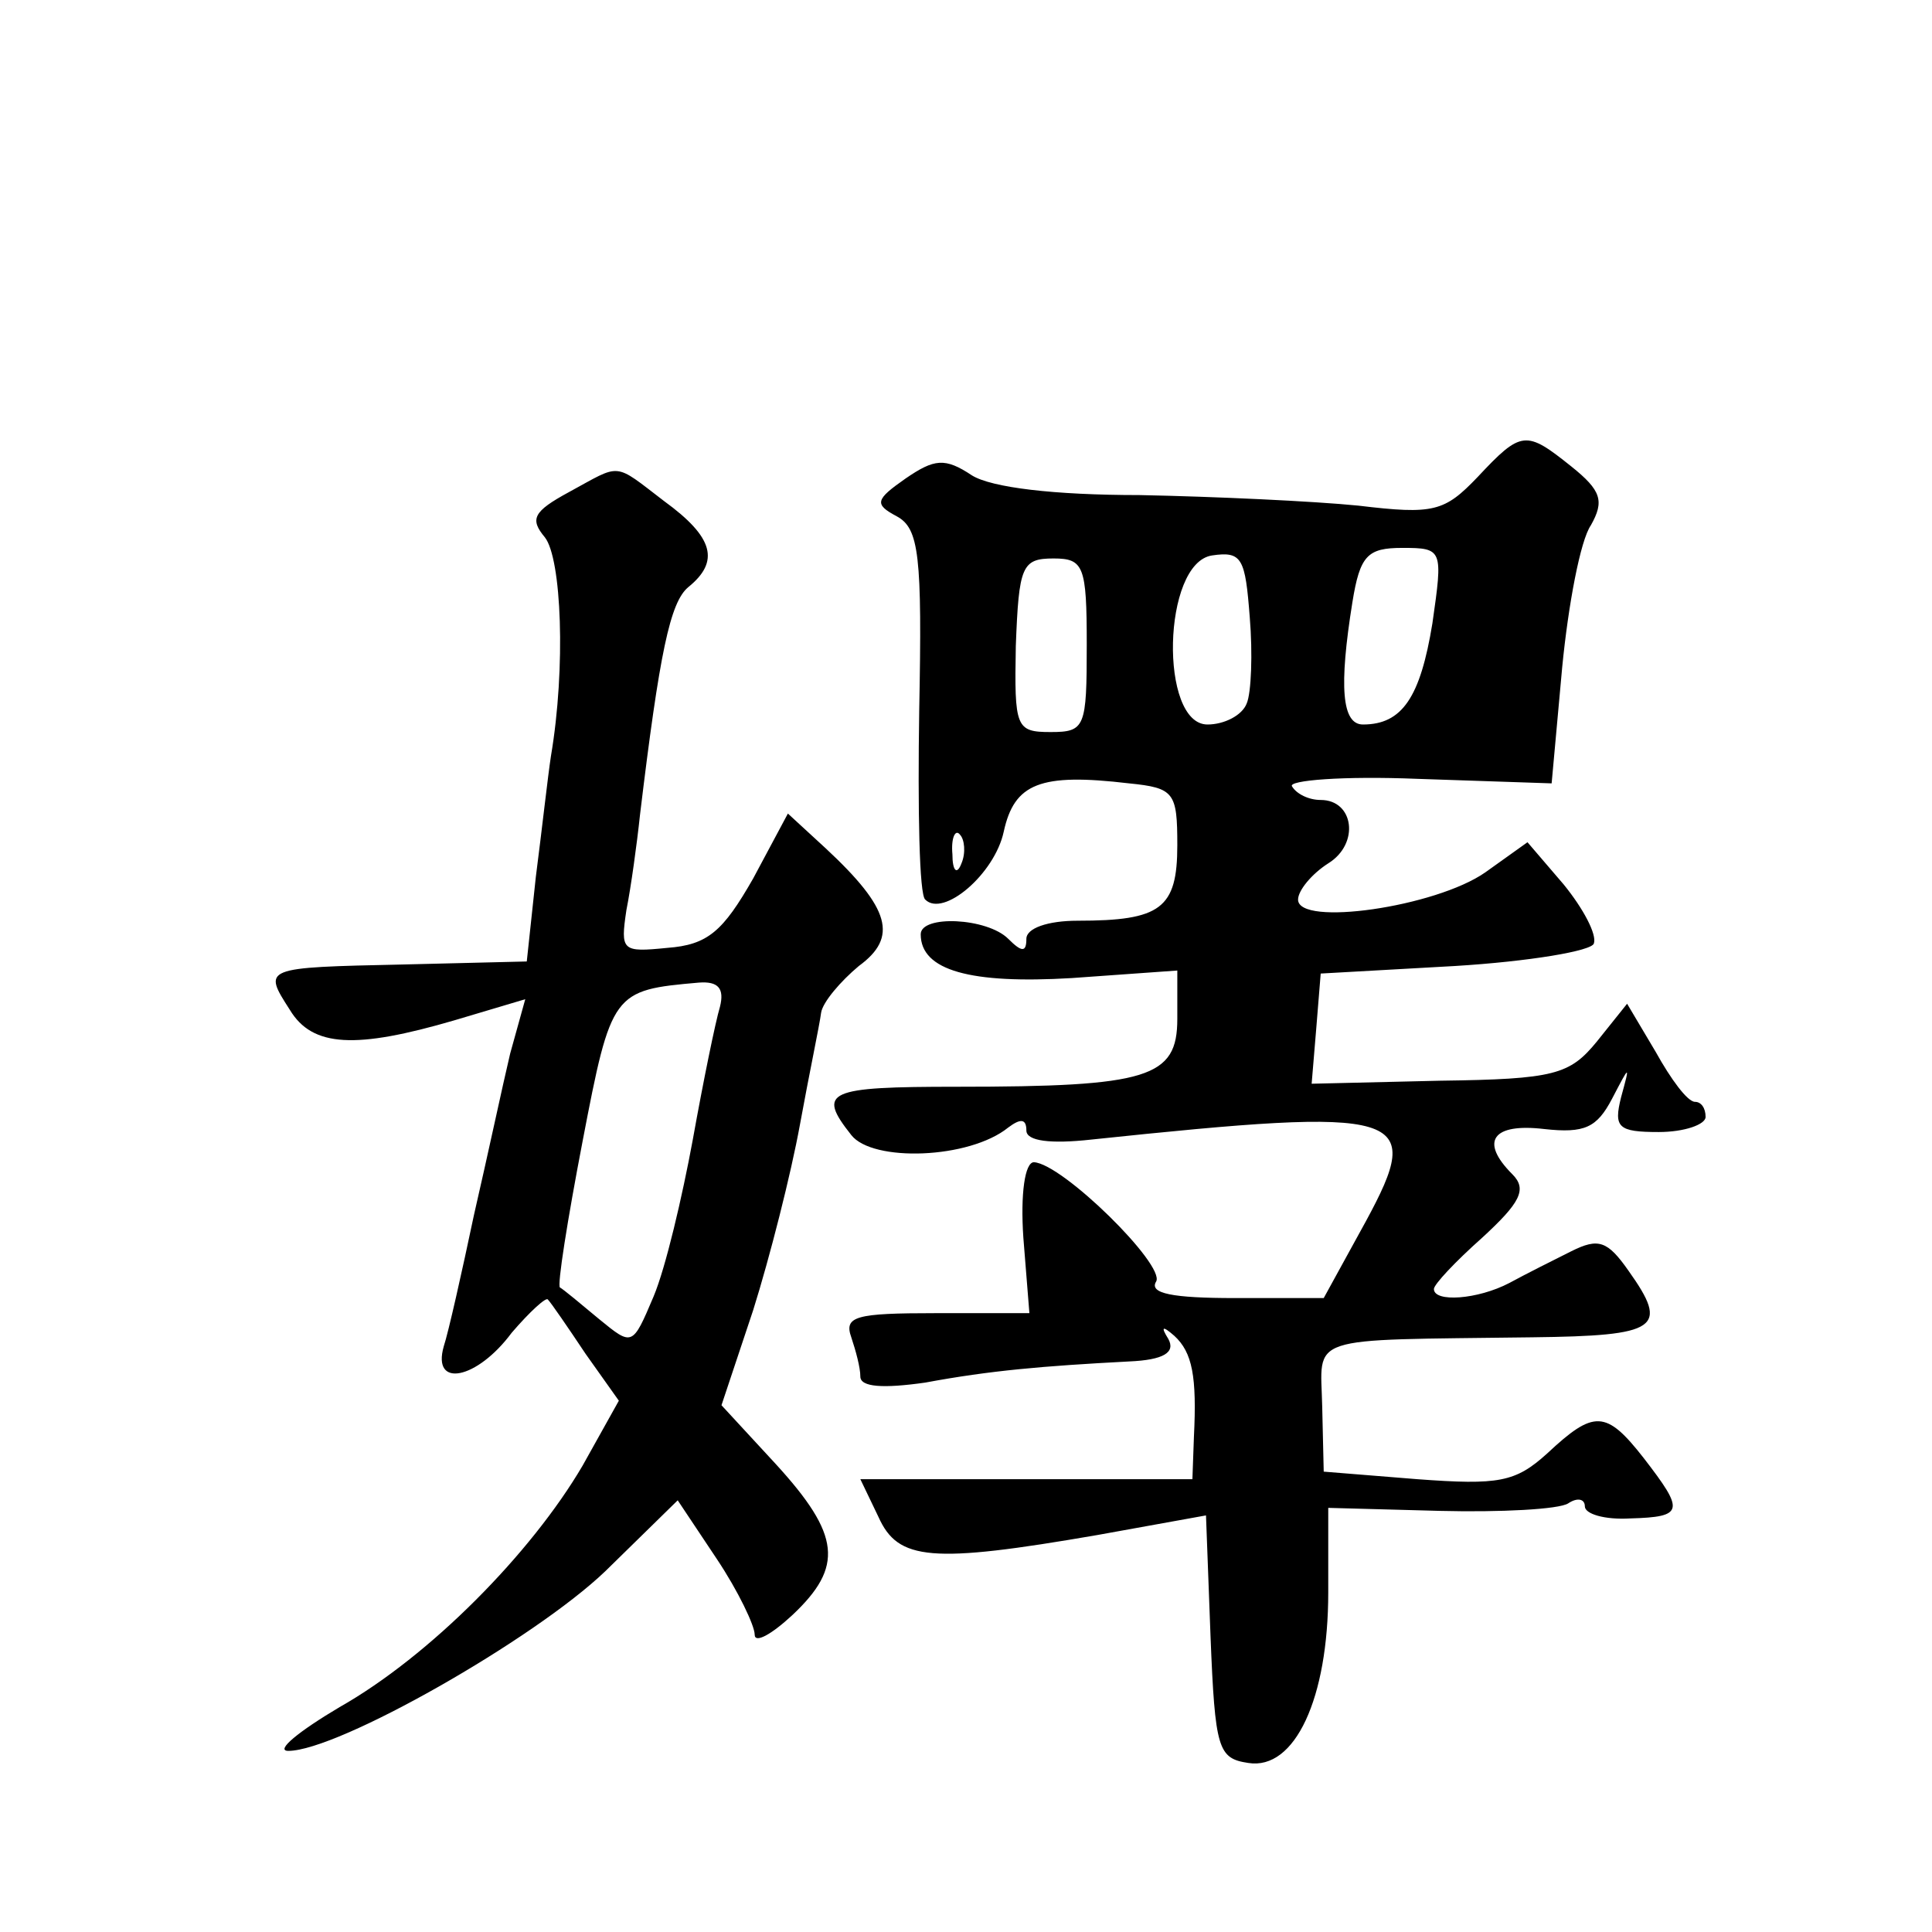
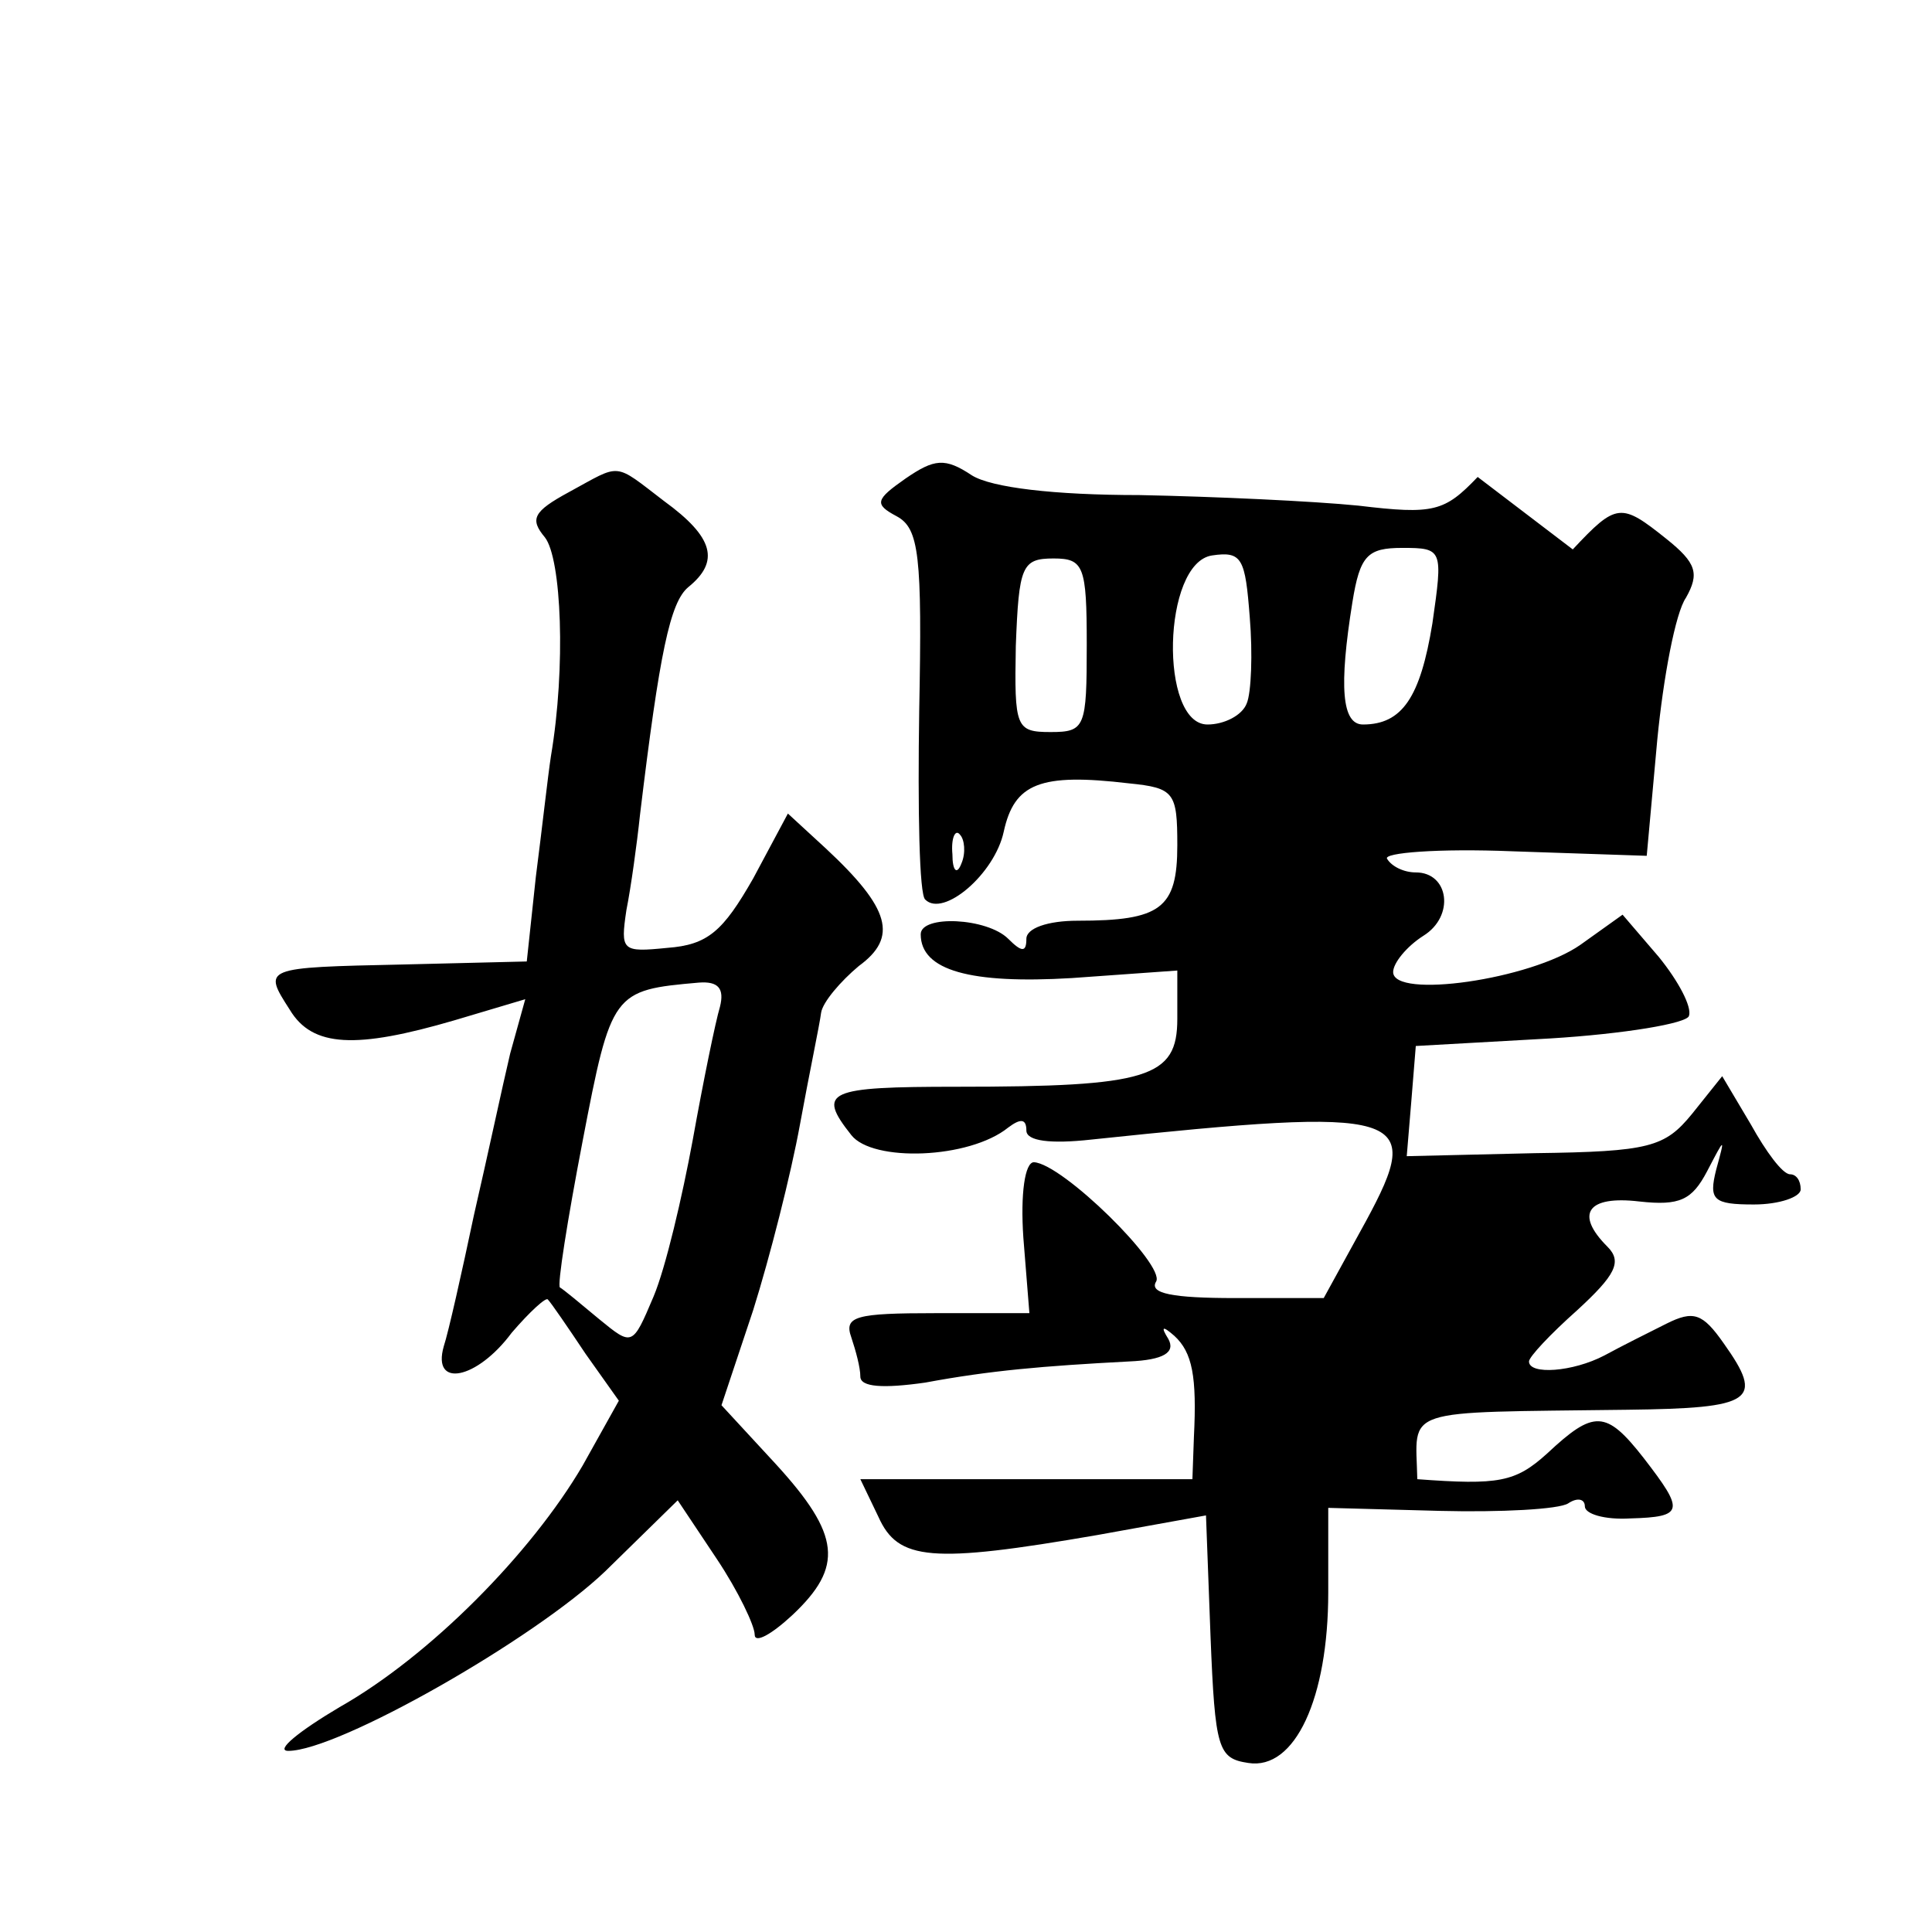
<svg xmlns="http://www.w3.org/2000/svg" version="1.0" width="128pt" height="128pt" viewBox="0 0 128 128" preserveAspectRatio="xMidYMid meet">
  <g transform="translate(0,128) scale(0.1,-0.1)" fill="#0" stroke="none">
-     <path d="M979 964 c-22 -23 -29 -25 -79 -19 -30 3 -95 6 -145 7 -57 0 -98 5 -111 13 -18 12 -25 11 -44 -2 -20 -14 -21 -17 -6 -25 15 -8 17 -26 15 -129 -1 -65 0 -122 4 -125 12 -12 46 17 52 45 7 32 24 39 83 32 30 -3 32 -6 32 -41 0 -42 -11 -50 -66 -50 -20 0 -34 -5 -34 -12 0 -9 -3 -9 -12 0 -14 14 -58 16 -58 3 0 -24 33 -33 100 -29 l70 5 0 -32 c0 -39 -19 -45 -146 -45 -86 0 -93 -3 -70 -32 14 -18 78 -16 104 5 8 6 12 6 12 -2 0 -7 16 -9 43 -6 209 22 221 18 182 -54 l-28 -51 -59 0 c-41 0 -57 3 -52 11 6 11 -62 78 -81 79 -6 0 -9 -21 -7 -50 l4 -50 -62 0 c-53 0 -61 -2 -56 -16 3 -9 6 -20 6 -26 0 -7 15 -8 43 -4 43 8 78 11 135 14 23 1 31 6 26 15 -5 8 -4 9 4 2 12 -11 15 -27 13 -67 l-1 -28 -110 0 -110 0 12 -25 c13 -29 35 -31 145 -12 l72 13 3 -80 c3 -75 5 -81 25 -84 31 -5 53 43 53 113 l0 56 74 -2 c40 -1 79 1 85 5 6 4 11 3 11 -2 0 -5 13 -9 30 -8 36 1 36 5 9 40 -25 32 -33 32 -64 3 -21 -19 -32 -21 -86 -17 l-62 5 -1 43 c-1 48 -13 44 139 46 84 1 91 6 64 44 -14 20 -20 22 -38 13 -12 -6 -30 -15 -41 -21 -21 -11 -50 -13 -50 -4 0 3 14 18 32 34 25 23 30 32 20 42 -22 22 -13 34 21 30 27 -3 35 1 45 20 12 23 12 23 6 1 -5 -20 -2 -23 25 -23 17 0 31 5 31 10 0 6 -3 10 -7 10 -5 0 -16 15 -26 33 l-19 32 -20 -25 c-18 -22 -28 -25 -104 -26 l-85 -2 3 36 3 37 89 5 c49 3 91 10 92 15 2 6 -7 23 -20 39 l-24 28 -28 -20 c-33 -23 -124 -36 -124 -18 0 6 9 17 20 24 21 13 17 42 -5 42 -8 0 -16 4 -19 9 -3 4 34 7 83 5 l89 -3 7 77 c4 41 12 84 19 94 9 16 7 23 -13 39 -30 24 -33 24 -62 -7z m-153 -150 c-3 -8 -15 -14 -26 -14 -32 0 -30 107 3 112 20 3 22 -2 25 -41 2 -24 1 -50 -2 -57z m123 53 c-8 -49 -20 -67 -46 -67 -14 0 -16 25 -7 81 5 31 10 36 33 36 27 0 27 -1 20 -50z m-229 -14 c0 -55 -1 -58 -24 -58 -23 0 -24 3 -23 57 2 53 4 58 25 58 20 0 22 -5 22 -57z m-83 -145 c-3 -8 -6 -5 -6 6 -1 11 2 17 5 13 3 -3 4 -12 1 -19z M377 954 c-24 -13 -26 -18 -16 -30 11 -14 14 -86 4 -145 -2 -13 -6 -49 -10 -80 l-6 -56 -82 -2 c-93 -2 -93 -2 -75 -30 15 -25 44 -26 109 -7 l47 14 -10 -36 c-5 -21 -15 -68 -24 -107 -8 -38 -17 -78 -20 -87 -8 -28 22 -22 45 9 12 14 23 24 24 22 2 -2 13 -18 25 -36 l22 -31 -24 -43 c-34 -58 -101 -126 -161 -160 -27 -16 -43 -29 -34 -29 33 0 163 74 210 119 l48 47 26 -39 c14 -21 25 -44 25 -50 0 -6 11 0 25 13 34 32 32 53 -11 100 l-36 39 21 63 c11 35 25 90 31 123 6 33 13 66 14 74 1 7 13 21 25 31 26 19 21 38 -22 78 l-25 23 -23 -43 c-20 -35 -30 -44 -57 -46 -30 -3 -31 -2 -27 25 3 15 7 44 9 63 13 108 20 141 32 151 21 17 17 33 -16 57 -34 26 -28 25 -63 6z m100 -341 c-3 -10 -11 -49 -18 -88 -7 -38 -18 -85 -26 -104 -14 -33 -14 -33 -36 -15 -12 10 -24 20 -26 21 -2 1 5 45 15 97 19 99 20 100 77 105 13 1 17 -4 14 -16z" />
+     <path d="M979 964 c-22 -23 -29 -25 -79 -19 -30 3 -95 6 -145 7 -57 0 -98 5 -111 13 -18 12 -25 11 -44 -2 -20 -14 -21 -17 -6 -25 15 -8 17 -26 15 -129 -1 -65 0 -122 4 -125 12 -12 46 17 52 45 7 32 24 39 83 32 30 -3 32 -6 32 -41 0 -42 -11 -50 -66 -50 -20 0 -34 -5 -34 -12 0 -9 -3 -9 -12 0 -14 14 -58 16 -58 3 0 -24 33 -33 100 -29 l70 5 0 -32 c0 -39 -19 -45 -146 -45 -86 0 -93 -3 -70 -32 14 -18 78 -16 104 5 8 6 12 6 12 -2 0 -7 16 -9 43 -6 209 22 221 18 182 -54 l-28 -51 -59 0 c-41 0 -57 3 -52 11 6 11 -62 78 -81 79 -6 0 -9 -21 -7 -50 l4 -50 -62 0 c-53 0 -61 -2 -56 -16 3 -9 6 -20 6 -26 0 -7 15 -8 43 -4 43 8 78 11 135 14 23 1 31 6 26 15 -5 8 -4 9 4 2 12 -11 15 -27 13 -67 l-1 -28 -110 0 -110 0 12 -25 c13 -29 35 -31 145 -12 l72 13 3 -80 c3 -75 5 -81 25 -84 31 -5 53 43 53 113 l0 56 74 -2 c40 -1 79 1 85 5 6 4 11 3 11 -2 0 -5 13 -9 30 -8 36 1 36 5 9 40 -25 32 -33 32 -64 3 -21 -19 -32 -21 -86 -17 c-1 48 -13 44 139 46 84 1 91 6 64 44 -14 20 -20 22 -38 13 -12 -6 -30 -15 -41 -21 -21 -11 -50 -13 -50 -4 0 3 14 18 32 34 25 23 30 32 20 42 -22 22 -13 34 21 30 27 -3 35 1 45 20 12 23 12 23 6 1 -5 -20 -2 -23 25 -23 17 0 31 5 31 10 0 6 -3 10 -7 10 -5 0 -16 15 -26 33 l-19 32 -20 -25 c-18 -22 -28 -25 -104 -26 l-85 -2 3 36 3 37 89 5 c49 3 91 10 92 15 2 6 -7 23 -20 39 l-24 28 -28 -20 c-33 -23 -124 -36 -124 -18 0 6 9 17 20 24 21 13 17 42 -5 42 -8 0 -16 4 -19 9 -3 4 34 7 83 5 l89 -3 7 77 c4 41 12 84 19 94 9 16 7 23 -13 39 -30 24 -33 24 -62 -7z m-153 -150 c-3 -8 -15 -14 -26 -14 -32 0 -30 107 3 112 20 3 22 -2 25 -41 2 -24 1 -50 -2 -57z m123 53 c-8 -49 -20 -67 -46 -67 -14 0 -16 25 -7 81 5 31 10 36 33 36 27 0 27 -1 20 -50z m-229 -14 c0 -55 -1 -58 -24 -58 -23 0 -24 3 -23 57 2 53 4 58 25 58 20 0 22 -5 22 -57z m-83 -145 c-3 -8 -6 -5 -6 6 -1 11 2 17 5 13 3 -3 4 -12 1 -19z M377 954 c-24 -13 -26 -18 -16 -30 11 -14 14 -86 4 -145 -2 -13 -6 -49 -10 -80 l-6 -56 -82 -2 c-93 -2 -93 -2 -75 -30 15 -25 44 -26 109 -7 l47 14 -10 -36 c-5 -21 -15 -68 -24 -107 -8 -38 -17 -78 -20 -87 -8 -28 22 -22 45 9 12 14 23 24 24 22 2 -2 13 -18 25 -36 l22 -31 -24 -43 c-34 -58 -101 -126 -161 -160 -27 -16 -43 -29 -34 -29 33 0 163 74 210 119 l48 47 26 -39 c14 -21 25 -44 25 -50 0 -6 11 0 25 13 34 32 32 53 -11 100 l-36 39 21 63 c11 35 25 90 31 123 6 33 13 66 14 74 1 7 13 21 25 31 26 19 21 38 -22 78 l-25 23 -23 -43 c-20 -35 -30 -44 -57 -46 -30 -3 -31 -2 -27 25 3 15 7 44 9 63 13 108 20 141 32 151 21 17 17 33 -16 57 -34 26 -28 25 -63 6z m100 -341 c-3 -10 -11 -49 -18 -88 -7 -38 -18 -85 -26 -104 -14 -33 -14 -33 -36 -15 -12 10 -24 20 -26 21 -2 1 5 45 15 97 19 99 20 100 77 105 13 1 17 -4 14 -16z" />
  </g>
</svg>